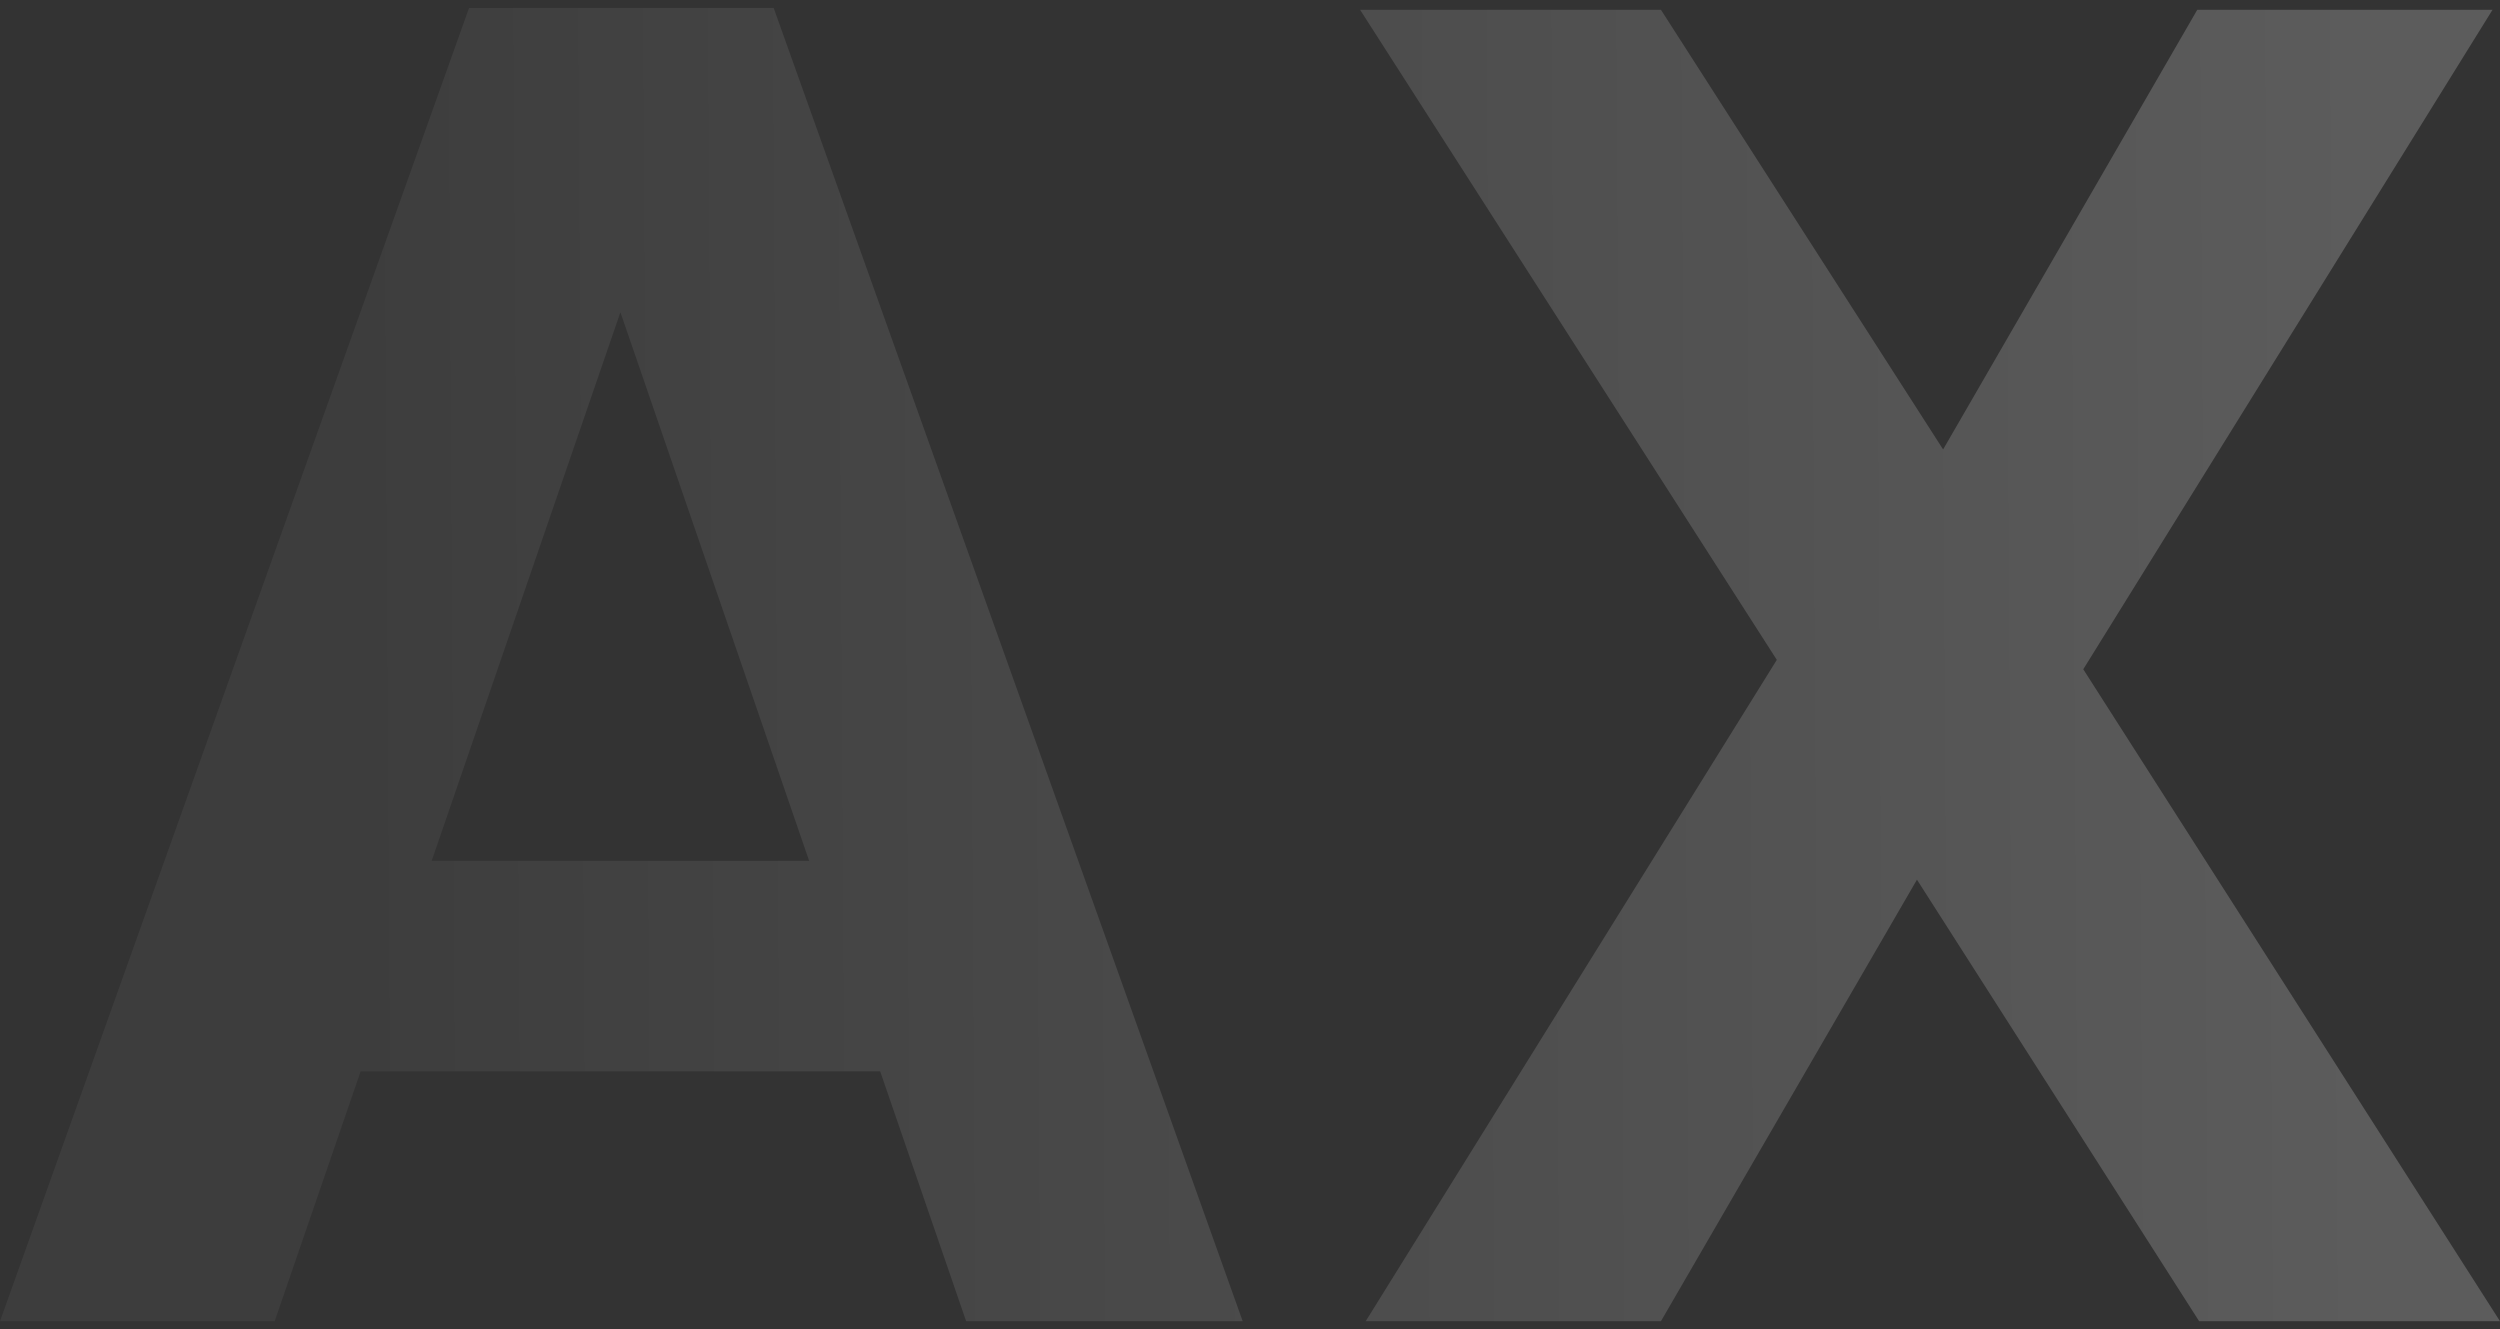
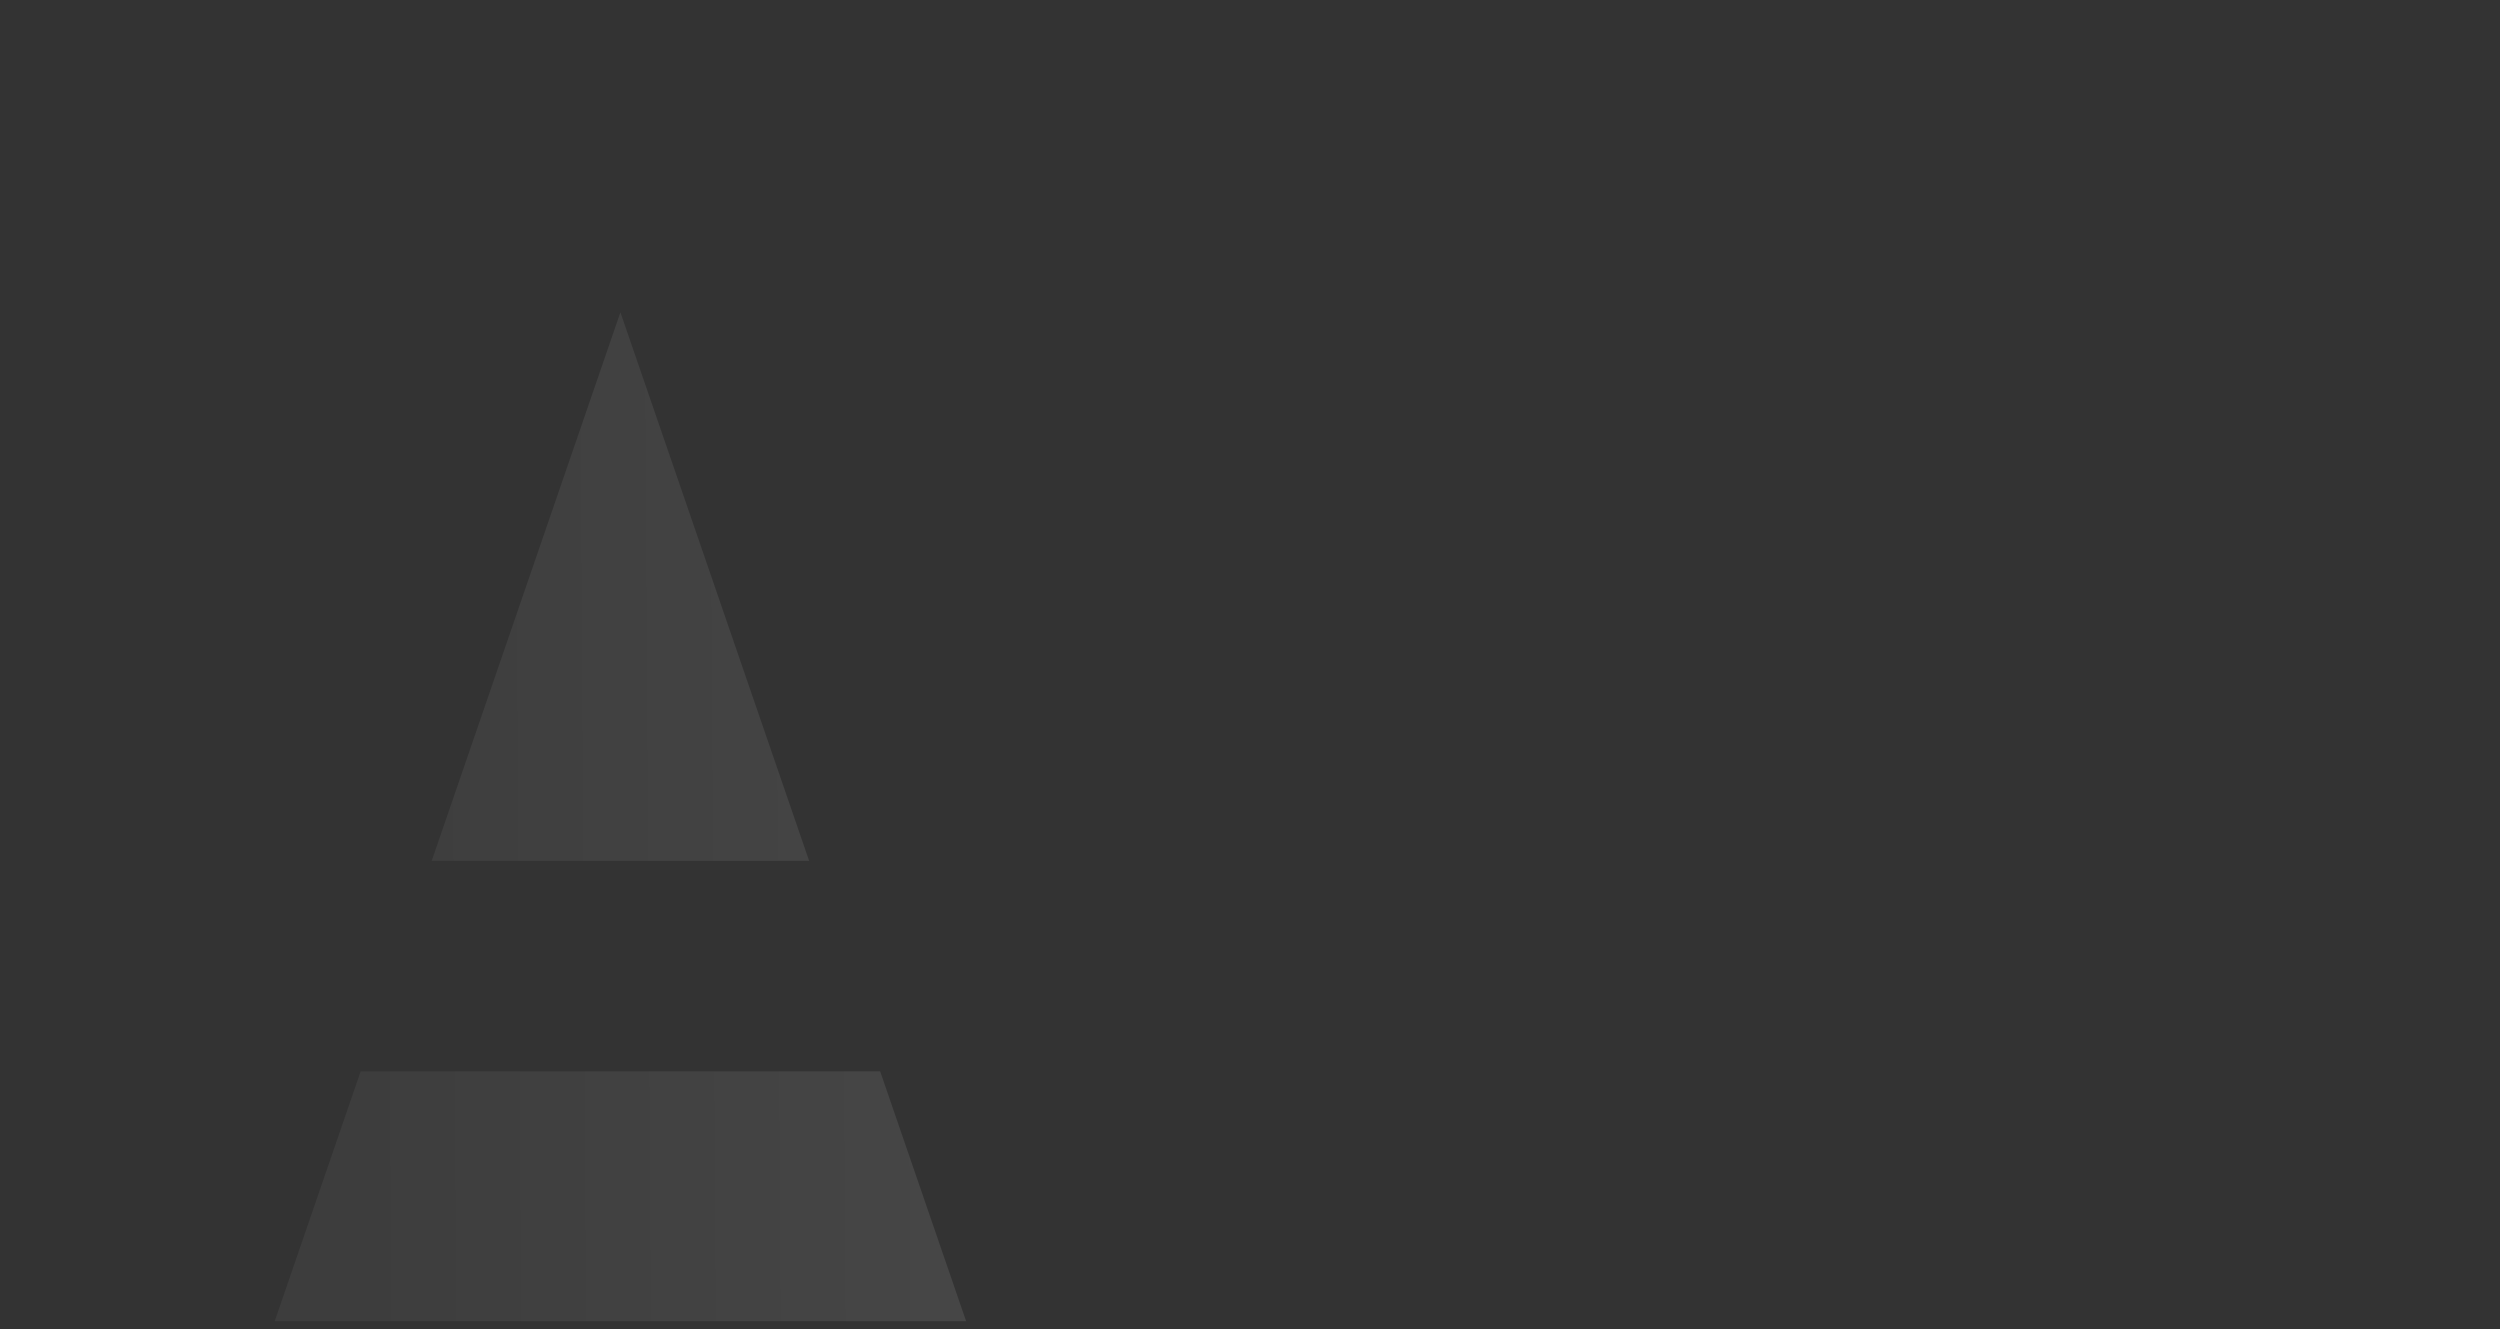
<svg xmlns="http://www.w3.org/2000/svg" width="158" height="84" viewBox="0 0 158 84" fill="none">
  <rect x="0" y="0" width="158" height="84" fill="#333333" stroke="none" />
-   <path d="M55.626 67.707H22.794L17.361 83.5H0L29.644 0.5H48.895L78.538 83.5H61.059L55.626 67.707ZM51.138 54.408L39.21 19.736L27.282 54.408H51.138Z" fill="url(#paint0_linear_1349_1062)" fill-opacity="0.2" />
-   <path d="M138.985 83.5L121.152 55.596L104.972 83.5H86.312L112.294 41.703L85.957 0.619H104.972L122.805 28.404L138.867 0.619H157.528L131.663 42.297L158 83.5H138.985Z" fill="url(#paint1_linear_1349_1062)" fill-opacity="0.2" />
+   <path d="M55.626 67.707H22.794L17.361 83.5H0H48.895L78.538 83.5H61.059L55.626 67.707ZM51.138 54.408L39.21 19.736L27.282 54.408H51.138Z" fill="url(#paint0_linear_1349_1062)" fill-opacity="0.2" />
  <defs>
    <linearGradient id="paint0_linear_1349_1062" x1="149.658" y1="59.752" x2="24.189" y2="60.507" gradientUnits="userSpaceOnUse">
      <stop stop-color="white" />
      <stop offset="1" stop-color="#666666" />
    </linearGradient>
    <linearGradient id="paint1_linear_1349_1062" x1="149.658" y1="59.752" x2="24.189" y2="60.507" gradientUnits="userSpaceOnUse">
      <stop stop-color="white" />
      <stop offset="1" stop-color="#666666" />
    </linearGradient>
  </defs>
</svg>